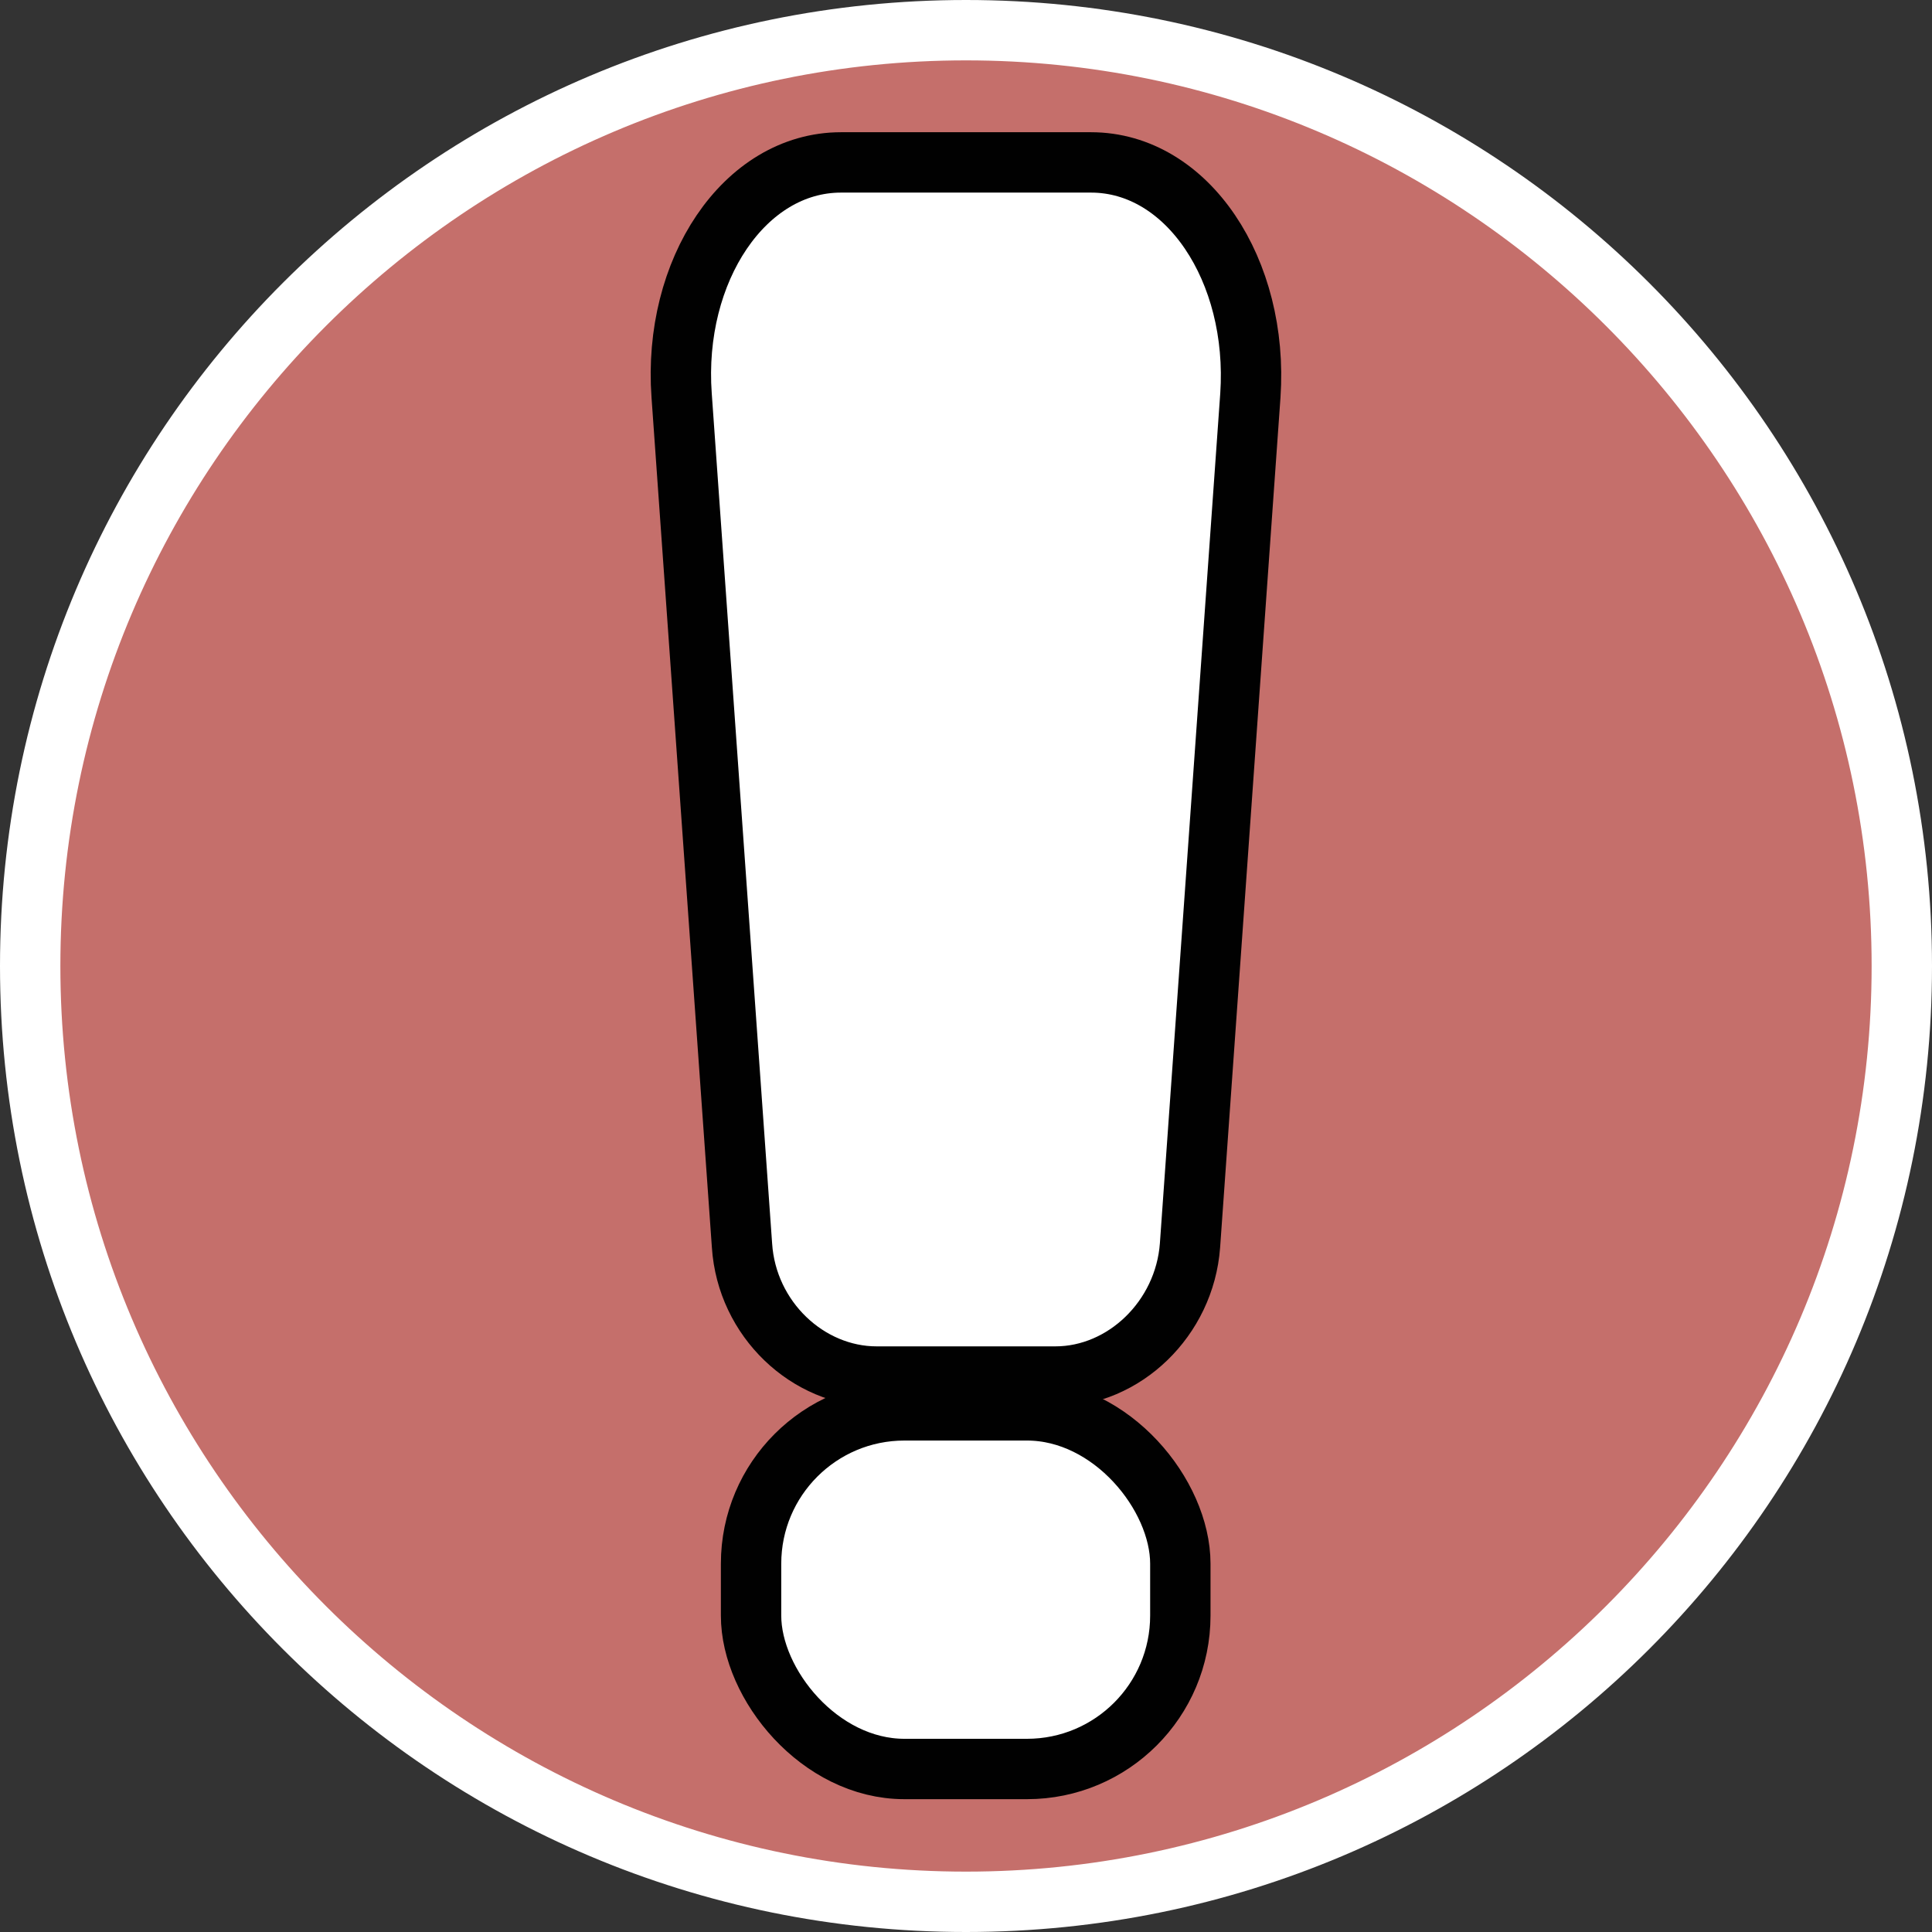
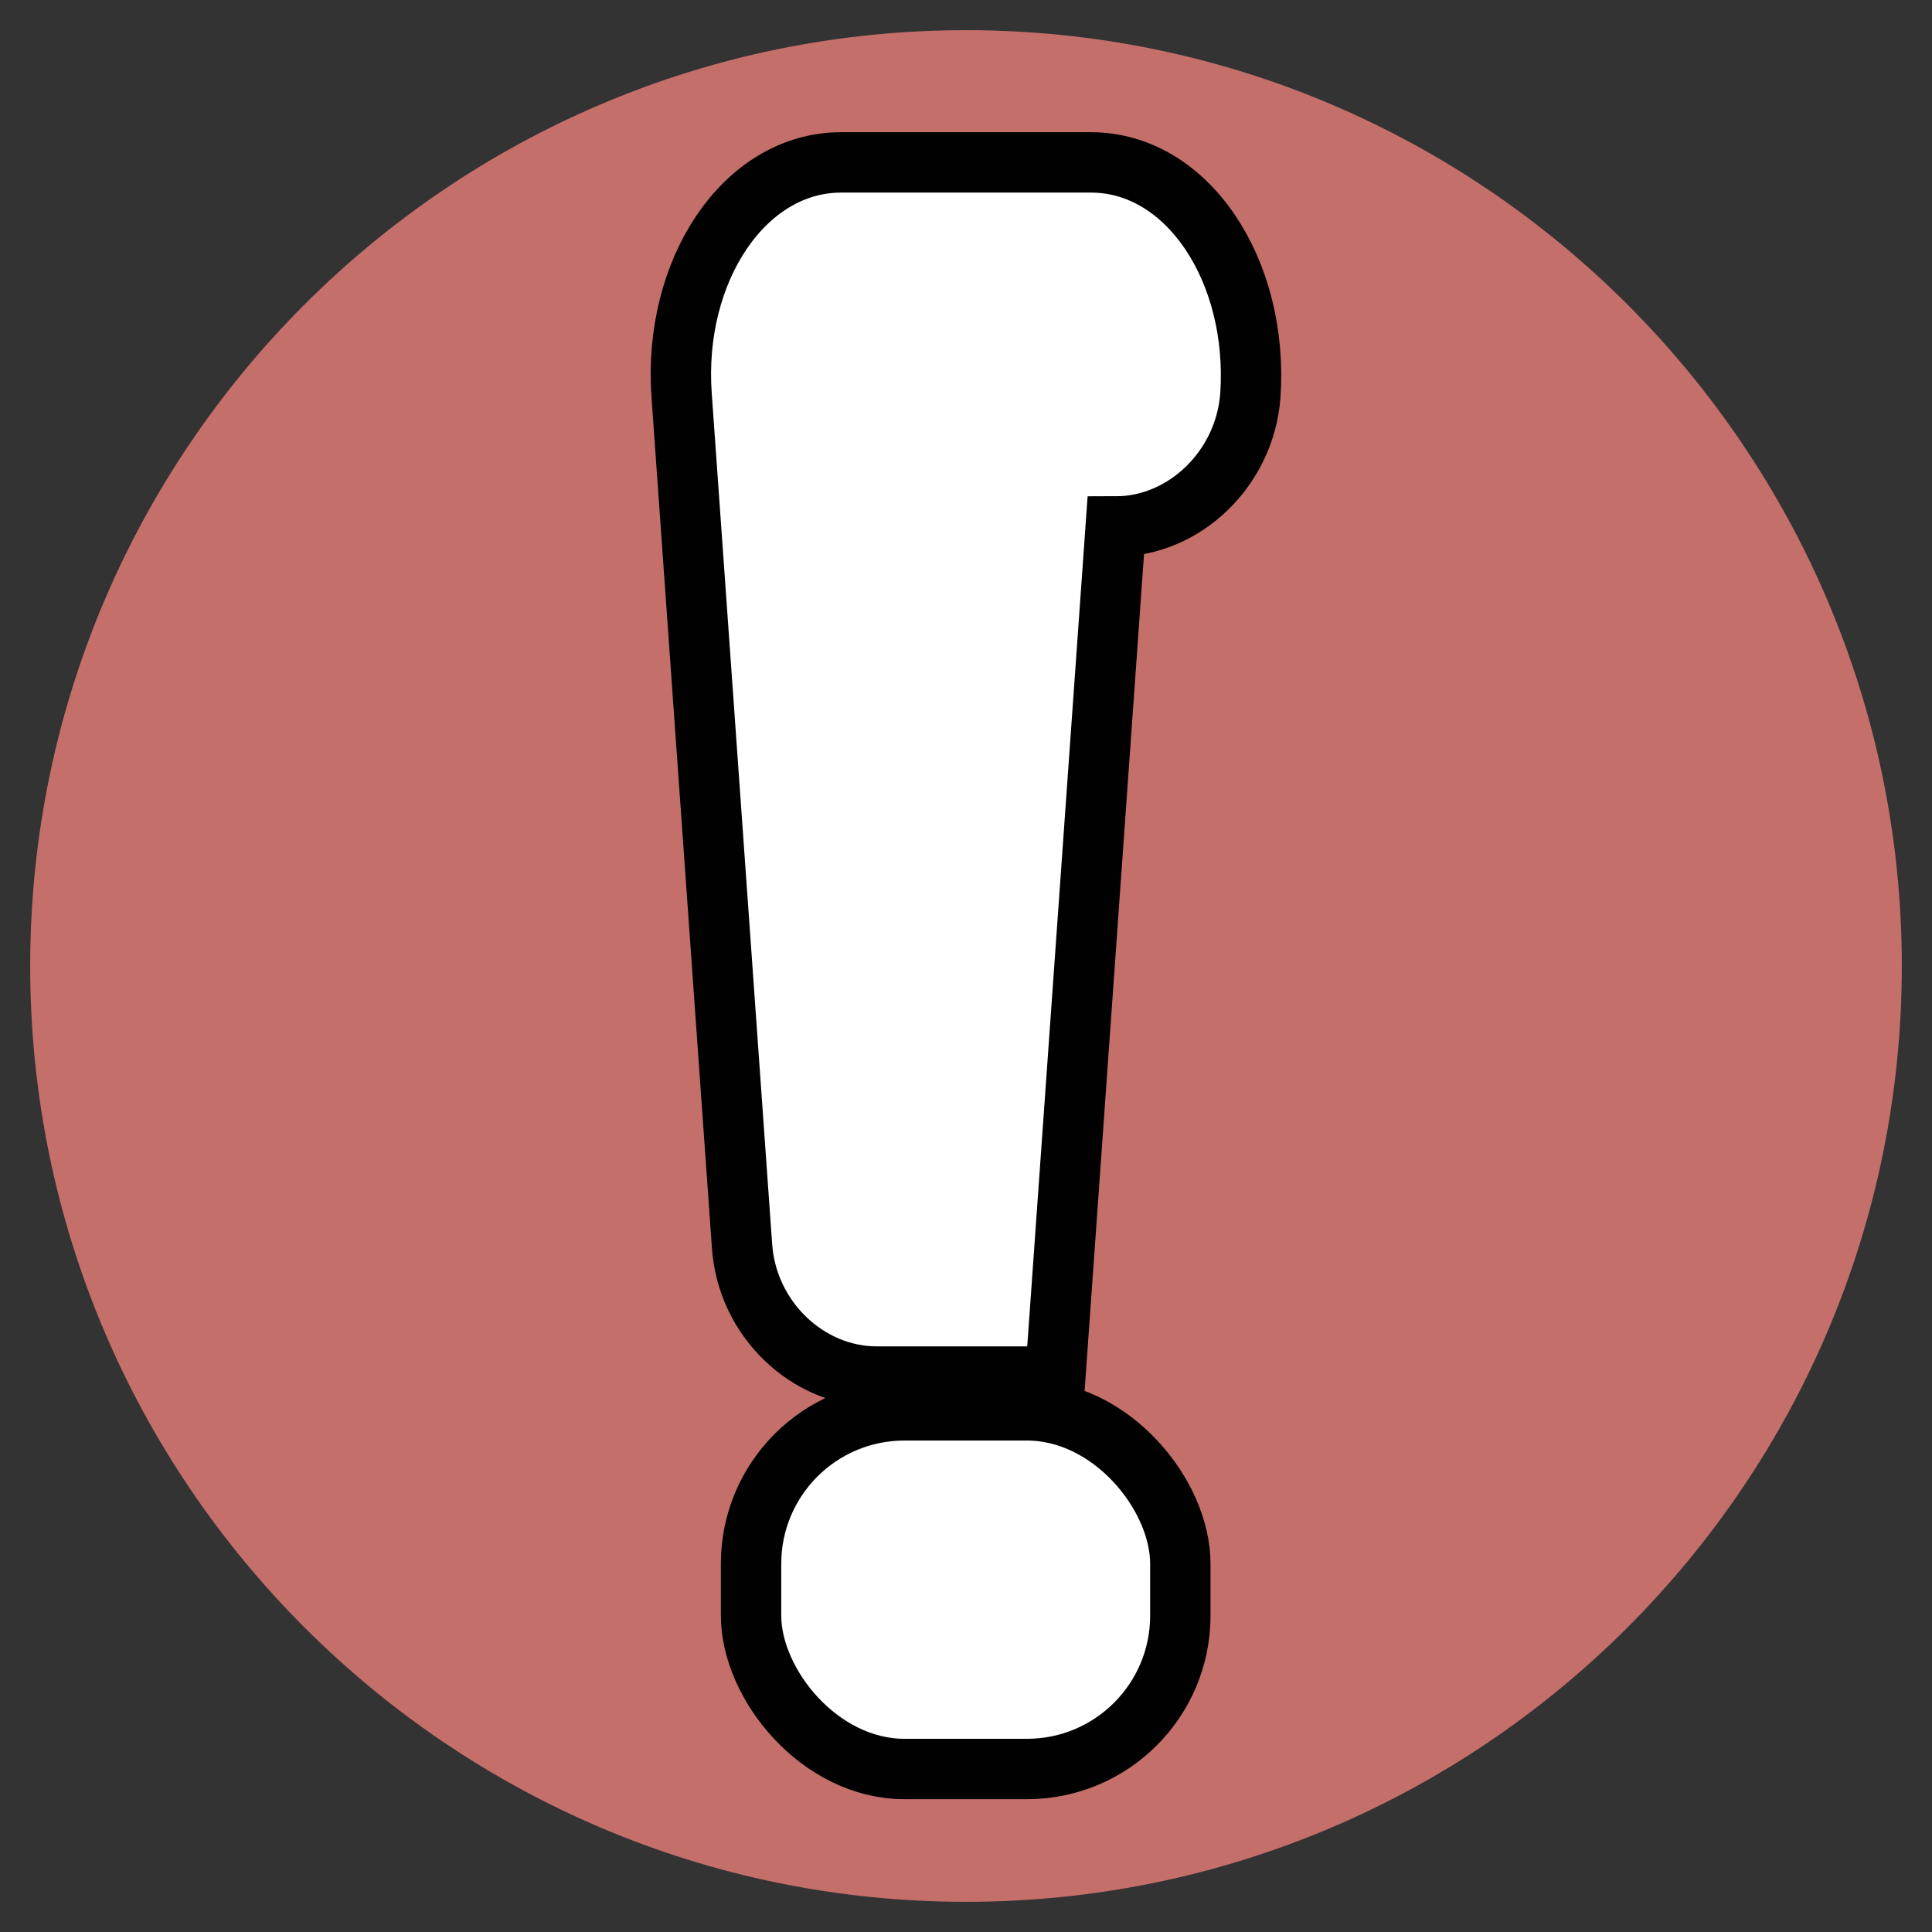
<svg xmlns="http://www.w3.org/2000/svg" id="uuid-378704ea-8d82-44b4-a707-ce70098cd012" width="32" height="32" viewBox="0 0 32 32">
  <rect x="0" y="0" width="32" height="32" fill="#333333" stroke="none" />
  <defs>
    <style>.uuid-5efb1c59-1737-4f89-926a-4e7f65239001{fill:#c56f6b;}.uuid-67e4cc65-a767-4992-8d44-80c612c06fb0,.uuid-cfbbffc5-42fd-462e-8566-e873b9239636{fill:#fff;}.uuid-cfbbffc5-42fd-462e-8566-e873b9239636{stroke:#010101;stroke-miterlimit:10;}</style>
  </defs>
  <path class="uuid-5efb1c59-1737-4f89-926a-4e7f65239001" d="M16,31.5C7.45,31.5.5,24.55.5,16S7.45.5,16,.5s15.5,6.95,15.5,15.5-6.95,15.5-15.5,15.5Z" />
-   <path class="uuid-67e4cc65-a767-4992-8d44-80c612c06fb0" d="M16,1c8.27,0,15,6.73,15,15s-6.73,15-15,15S1,24.27,1,16,7.73,1,16,1M16,0C7.16,0,0,7.16,0,16s7.16,16,16,16,16-7.16,16-16S24.84,0,16,0h0Z" />
-   <path class="uuid-cfbbffc5-42fd-462e-8566-e873b9239636" d="M17.48,22.8h-2.96c-1.14,0-2.15-.95-2.23-2.17l-1-14.08c-.15-2.07,1.04-3.86,2.64-3.86h4.14c1.6,0,2.78,1.79,2.64,3.86l-1,14.08c-.09,1.21-1.09,2.17-2.23,2.17Z" />
+   <path class="uuid-cfbbffc5-42fd-462e-8566-e873b9239636" d="M17.48,22.8h-2.96c-1.14,0-2.15-.95-2.23-2.17l-1-14.08c-.15-2.07,1.04-3.86,2.64-3.86h4.14c1.6,0,2.78,1.79,2.64,3.86c-.09,1.21-1.09,2.17-2.23,2.17Z" />
  <rect class="uuid-cfbbffc5-42fd-462e-8566-e873b9239636" x="12.44" y="23.36" width="7.11" height="5.94" rx="2.54" ry="2.54" />
</svg>